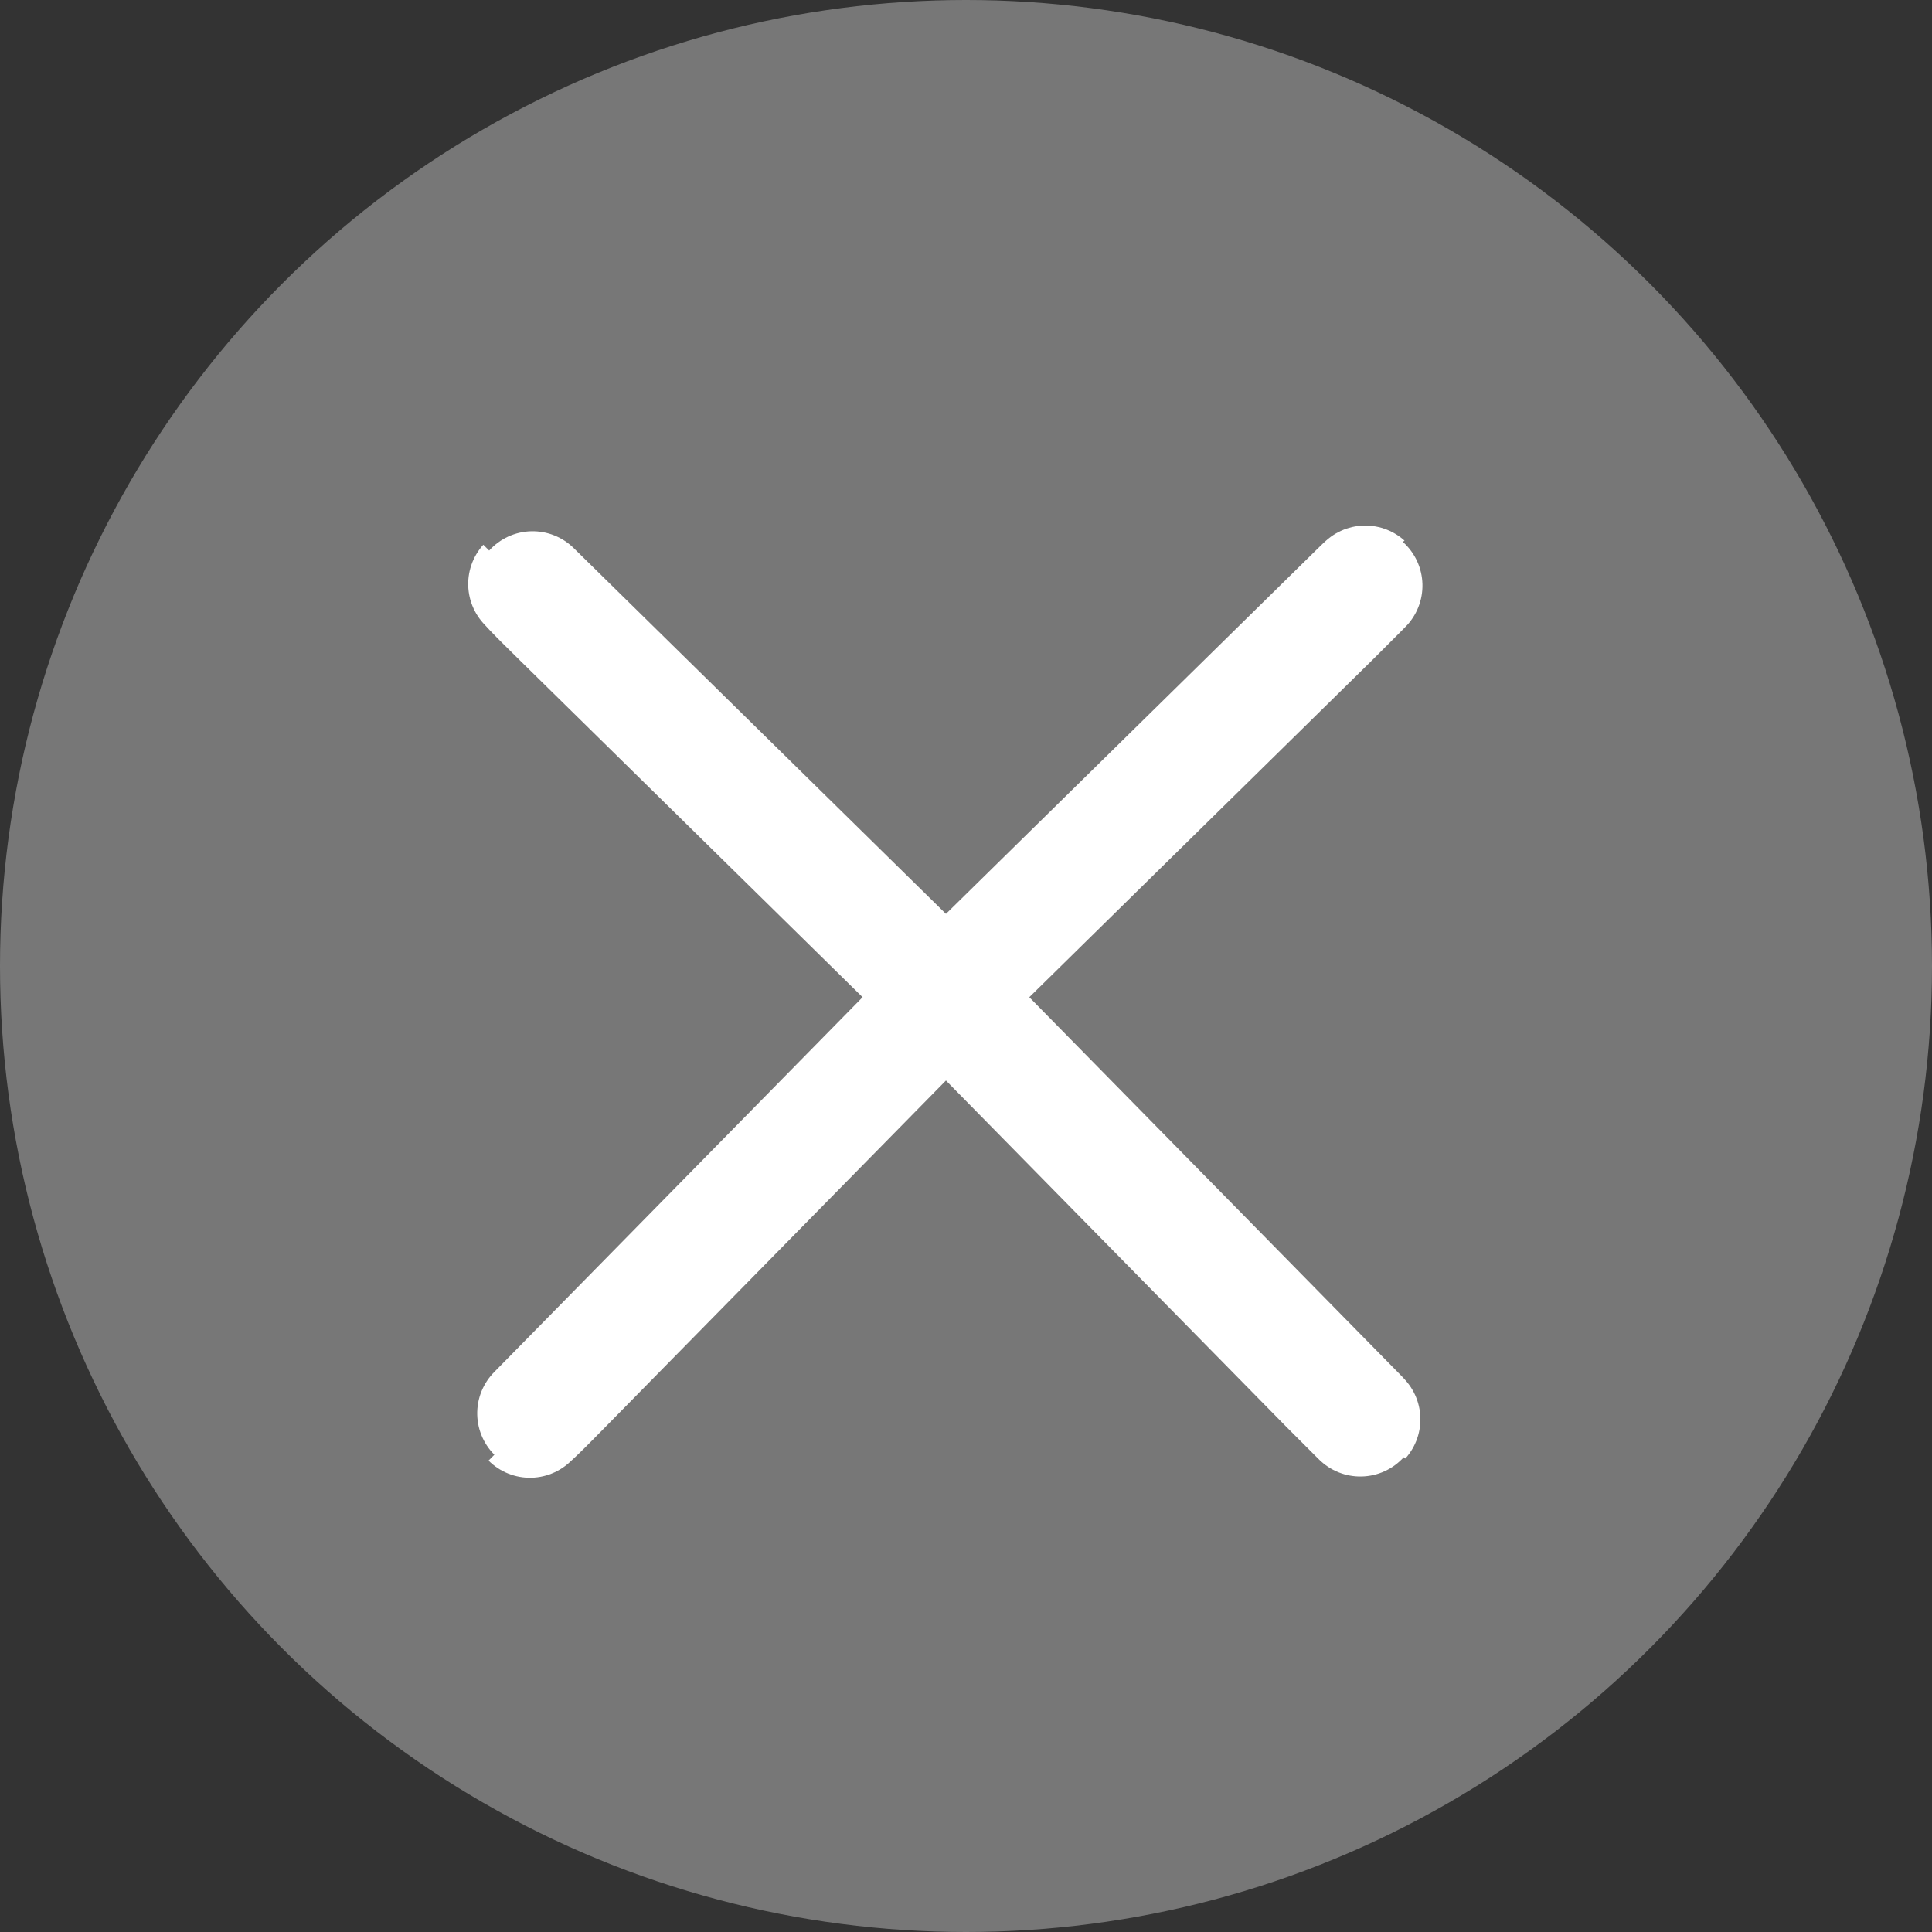
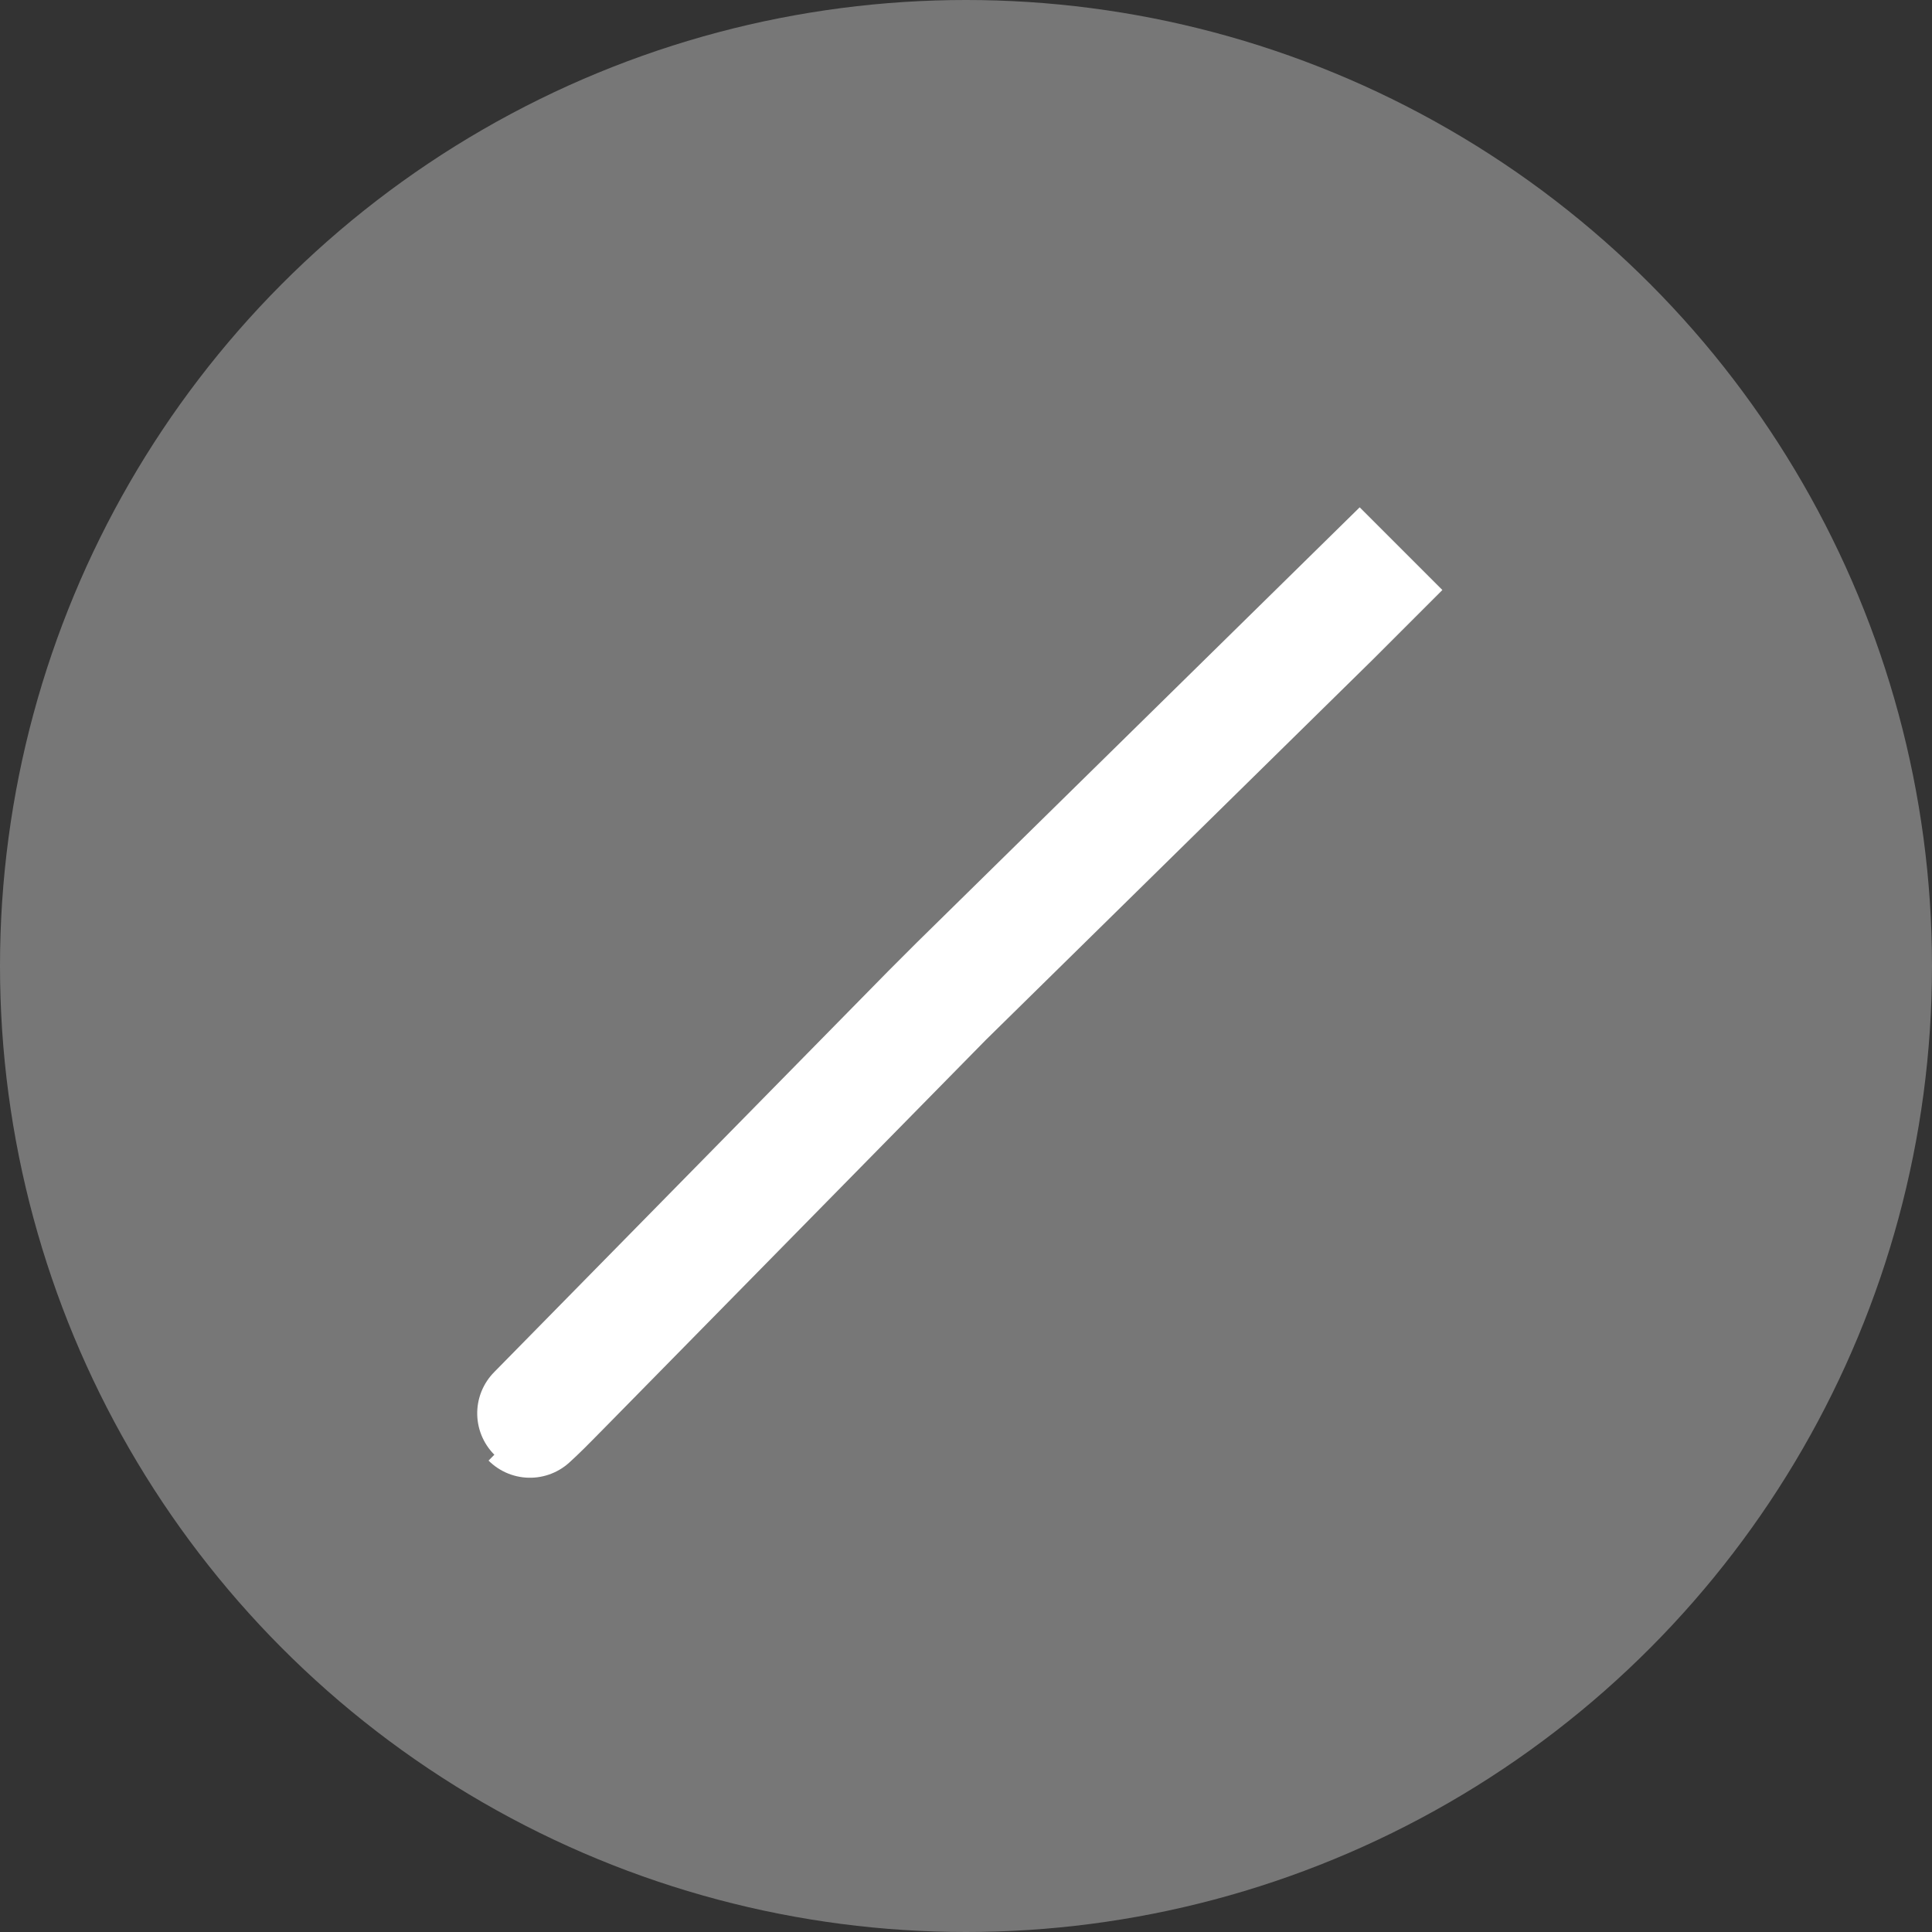
<svg xmlns="http://www.w3.org/2000/svg" width="33" height="33" viewBox="0 0 33 33">
  <rect x="0" y="0" width="33" height="33" fill="#333333" stroke="none" />
  <g id="グループ_19172" data-name="グループ 19172" transform="translate(-0.716 -0.242)">
    <circle id="楕円形_488" data-name="楕円形 488" cx="16.5" cy="16.5" r="16.5" transform="translate(0.716 0.242)" fill="#777" />
    <g id="グループ_20447" data-name="グループ 20447" transform="translate(9.708 10.157)">
-       <path id="caret-down-thin" d="M20.035.084,10.428,0h-.68L.141.084c-.188,0-.188,0,0,.006s.492,0,.68,0L10.088.01l9.267.08c.188,0,.492,0,.68,0S20.222.085,20.035.084Z" transform="translate(0.065 0) rotate(45)" fill="none" stroke="#fff" stroke-width="2" />
-       <path id="caret-down-thin-2" data-name="caret-down-thin" d="M20.035.084,10.428,0h-.68L.141.084c-.188,0-.188,0,0,.006s.492,0,.68,0L10.088.01l9.267.08c.188,0,.492,0,.68,0S20.222.086,20.035.084Z" transform="translate(0 14.266) rotate(-45)" fill="none" stroke="#fff" stroke-width="2" />
+       <path id="caret-down-thin-2" data-name="caret-down-thin" d="M20.035.084,10.428,0h-.68L.141.084c-.188,0-.188,0,0,.006s.492,0,.68,0L10.088.01l9.267.08c.188,0,.492,0,.68,0Z" transform="translate(0 14.266) rotate(-45)" fill="none" stroke="#fff" stroke-width="2" />
    </g>
  </g>
</svg>